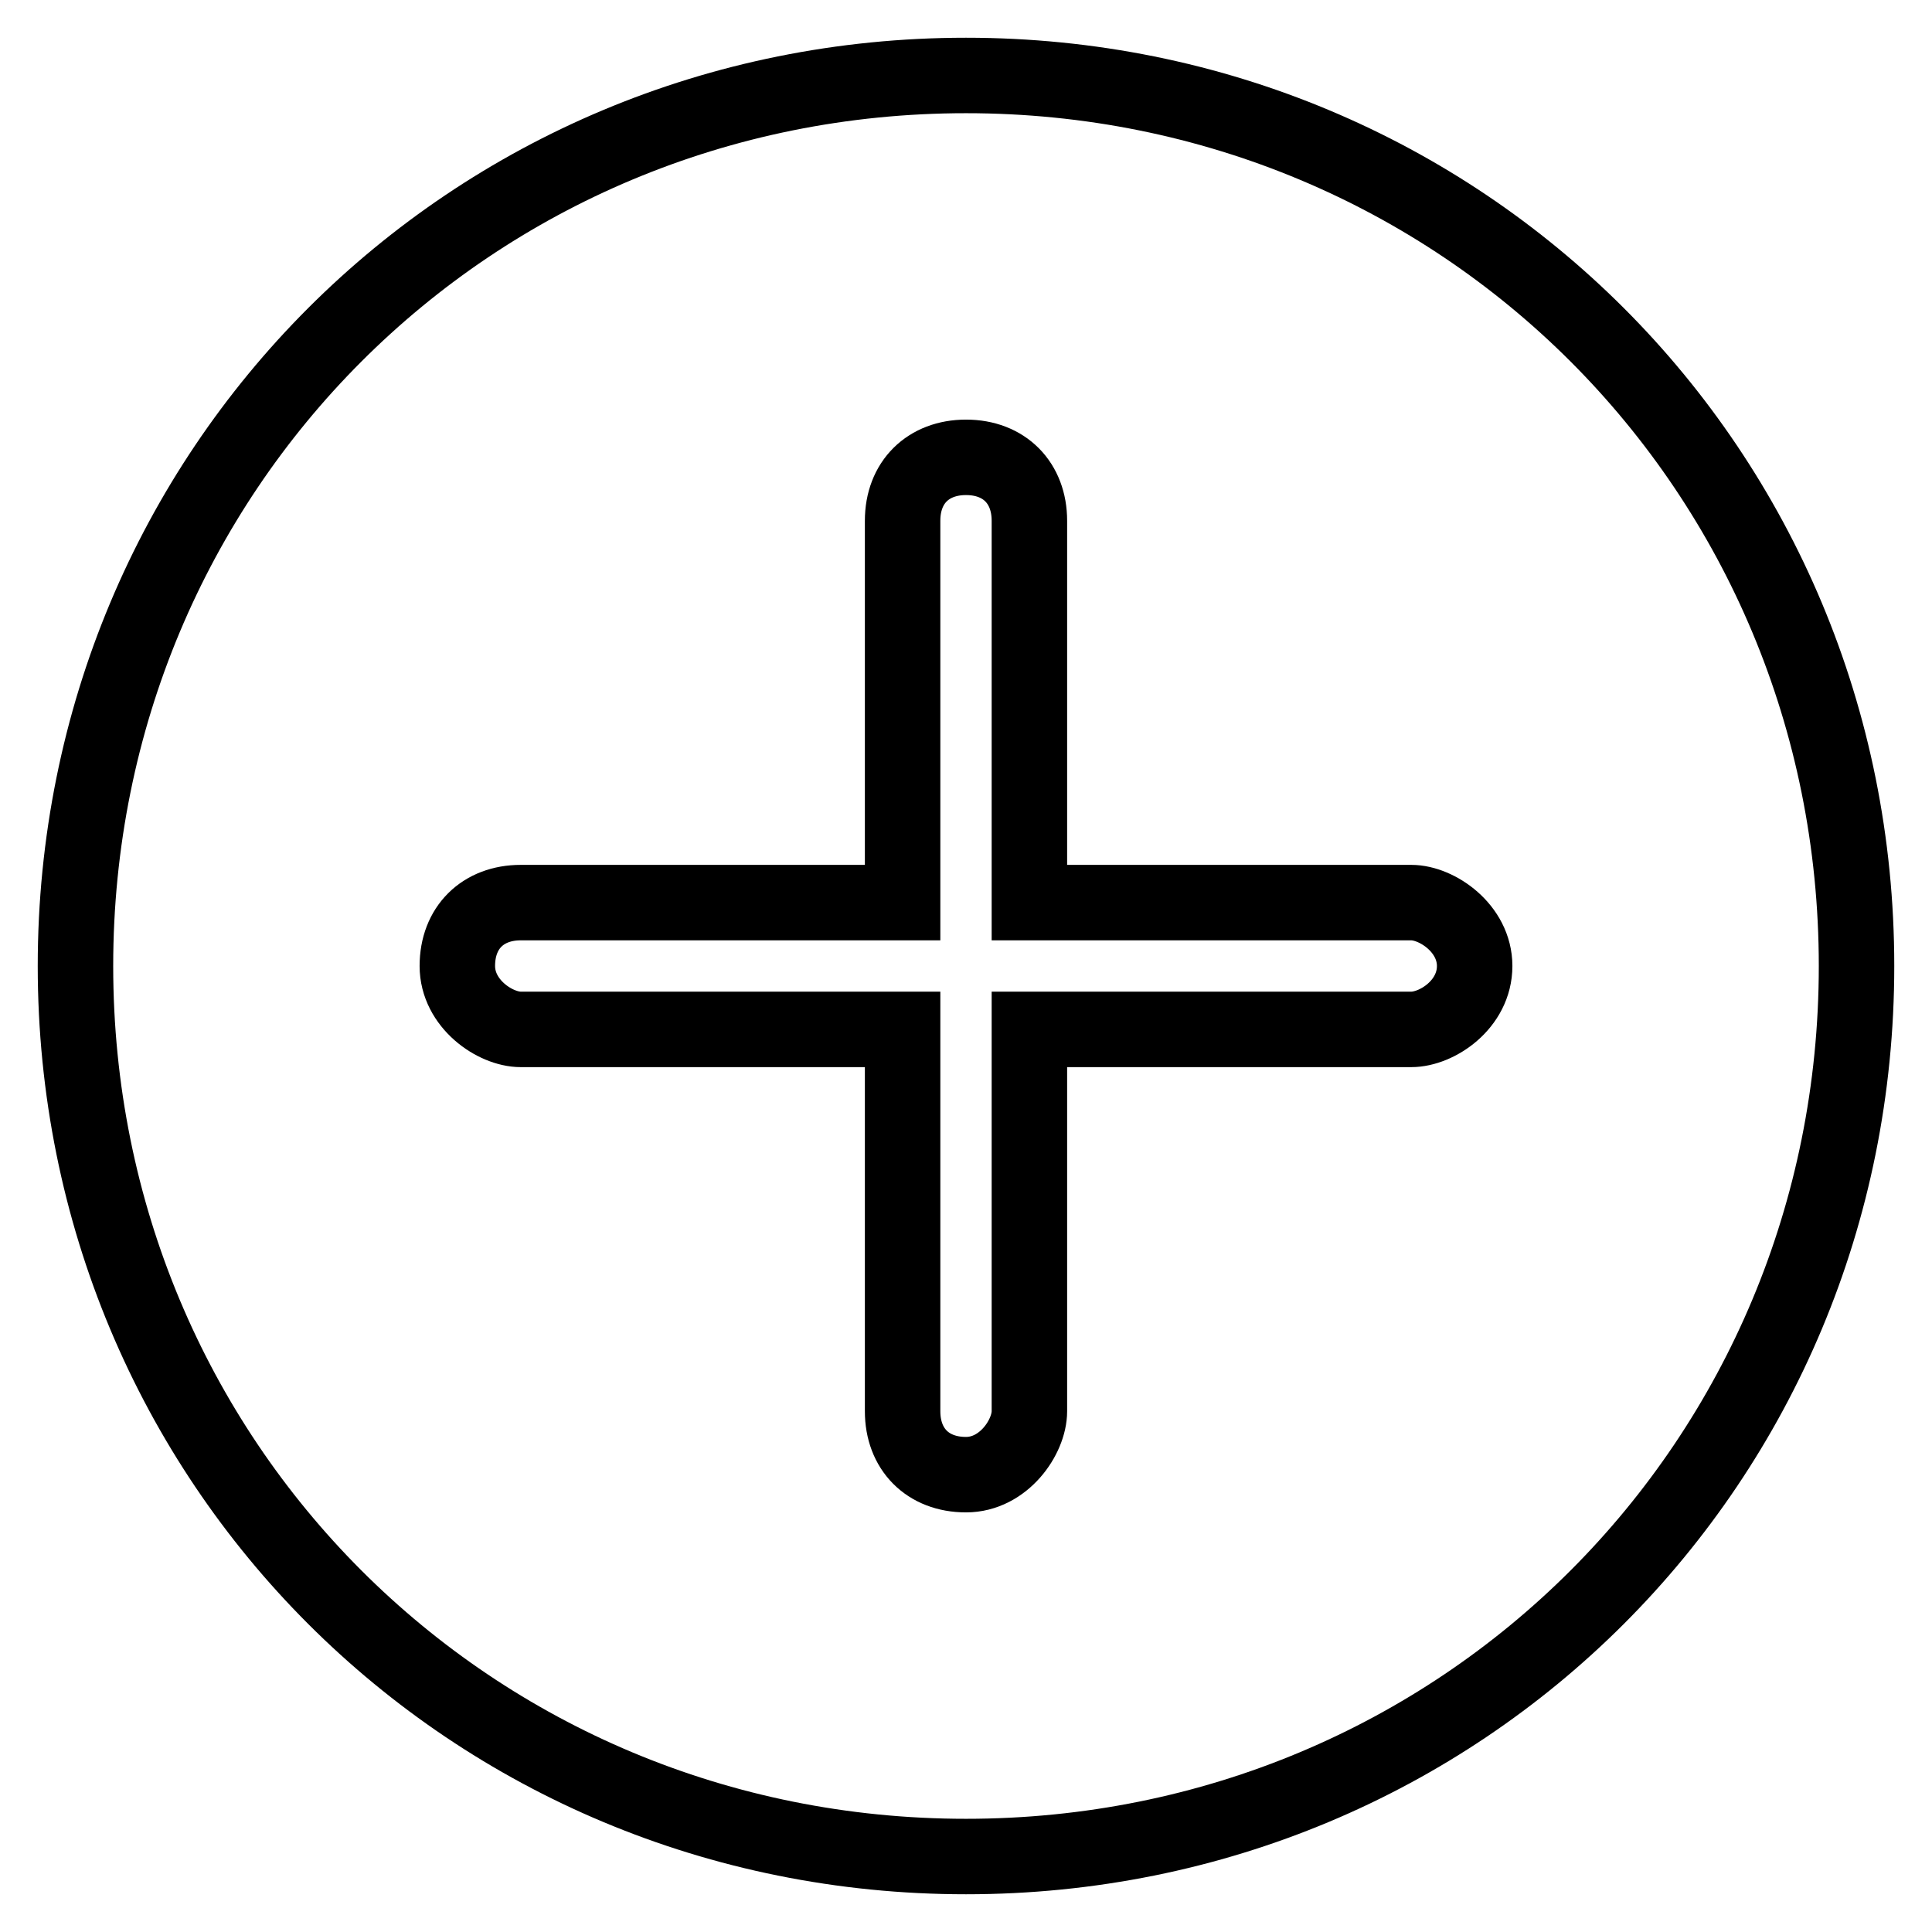
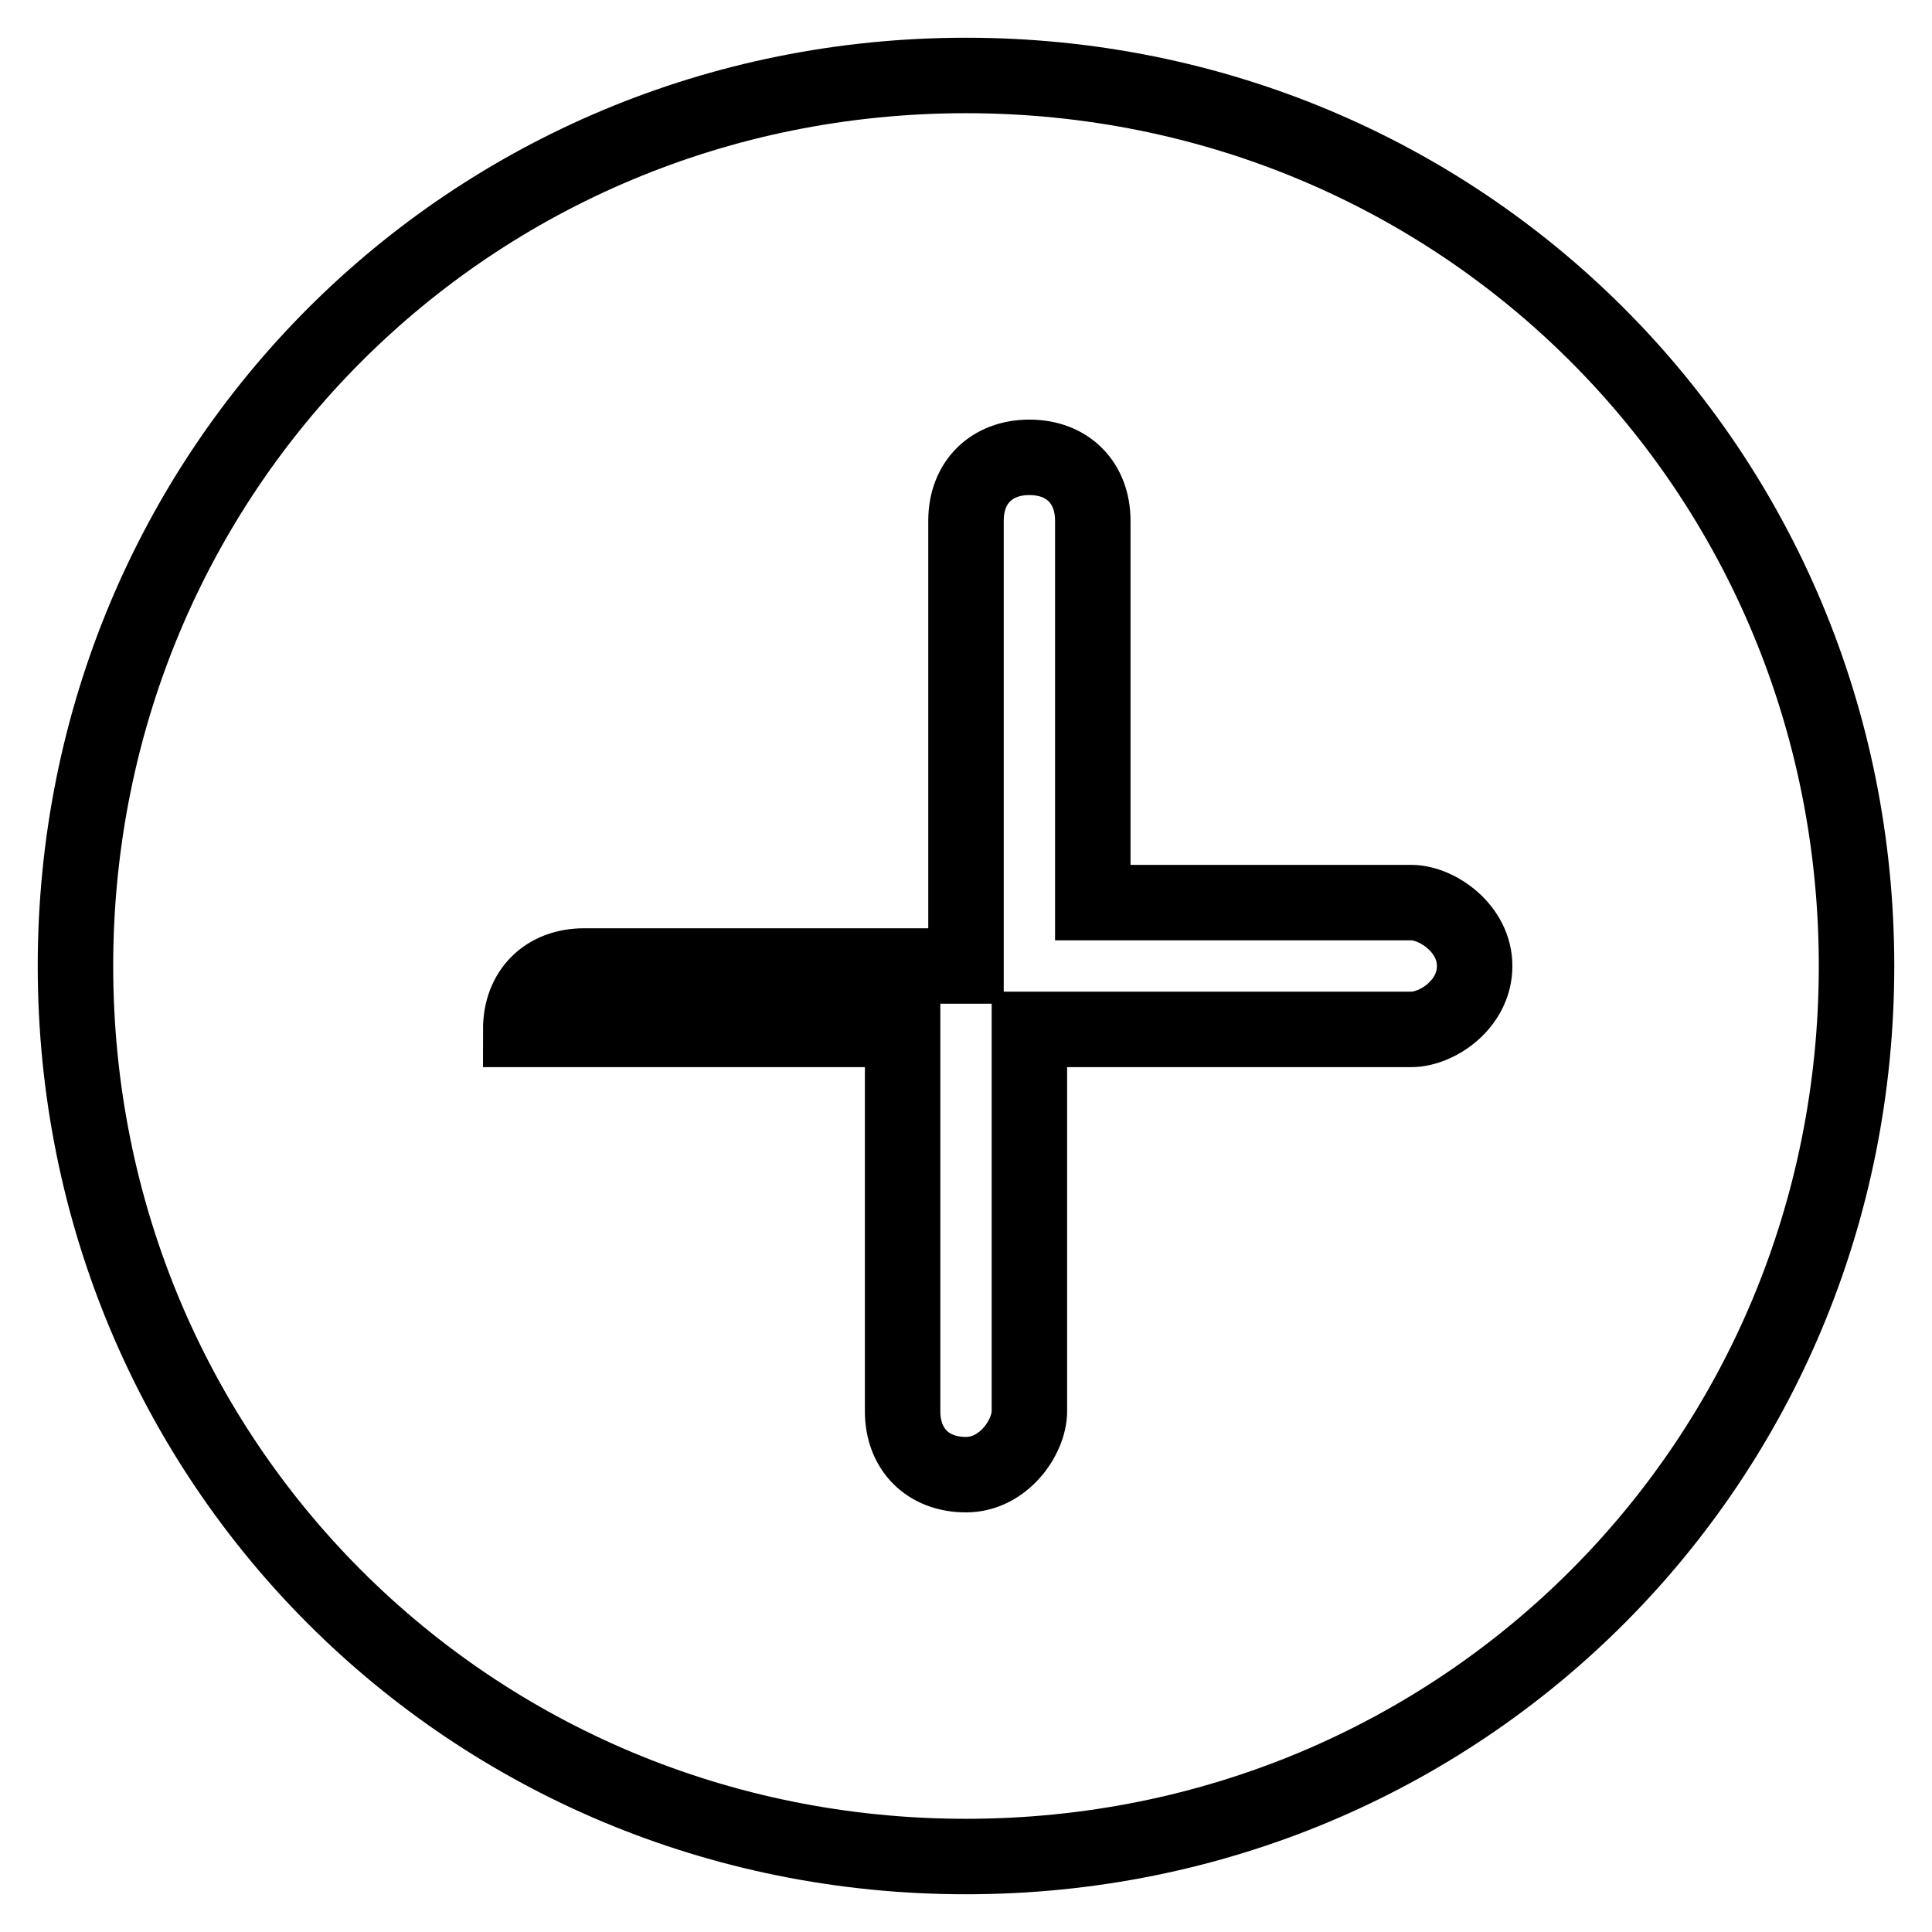
<svg xmlns="http://www.w3.org/2000/svg" version="1.1" x="0px" y="0px" viewBox="0 0 256 256" enable-background="new 0 0 256 256" xml:space="preserve">
  <g>
-     <path stroke-width="10" fill-opacity="0" stroke="#000000" d="M128,10C62.3,10,10,62.3,10,128c0,65.7,52.3,118,118,118c65.7,0,118-52.3,118-118C246,62.3,193.7,10,128,10 z M187,136.4h-50.6V187c0,3.4-3.4,8.4-8.4,8.4c-5.1,0-8.4-3.4-8.4-8.4v-50.6H69c-3.4,0-8.4-3.4-8.4-8.4c0-5.1,3.4-8.4,8.4-8.4h50.6 V69c0-5.1,3.4-8.4,8.4-8.4c5.1,0,8.4,3.4,8.4,8.4v50.6H187c3.4,0,8.4,3.4,8.4,8.4C195.4,133.1,190.4,136.4,187,136.4z" />
+     <path stroke-width="10" fill-opacity="0" stroke="#000000" d="M128,10C62.3,10,10,62.3,10,128c0,65.7,52.3,118,118,118c65.7,0,118-52.3,118-118C246,62.3,193.7,10,128,10 z M187,136.4h-50.6V187c0,3.4-3.4,8.4-8.4,8.4c-5.1,0-8.4-3.4-8.4-8.4v-50.6H69c0-5.1,3.4-8.4,8.4-8.4h50.6 V69c0-5.1,3.4-8.4,8.4-8.4c5.1,0,8.4,3.4,8.4,8.4v50.6H187c3.4,0,8.4,3.4,8.4,8.4C195.4,133.1,190.4,136.4,187,136.4z" />
  </g>
</svg>